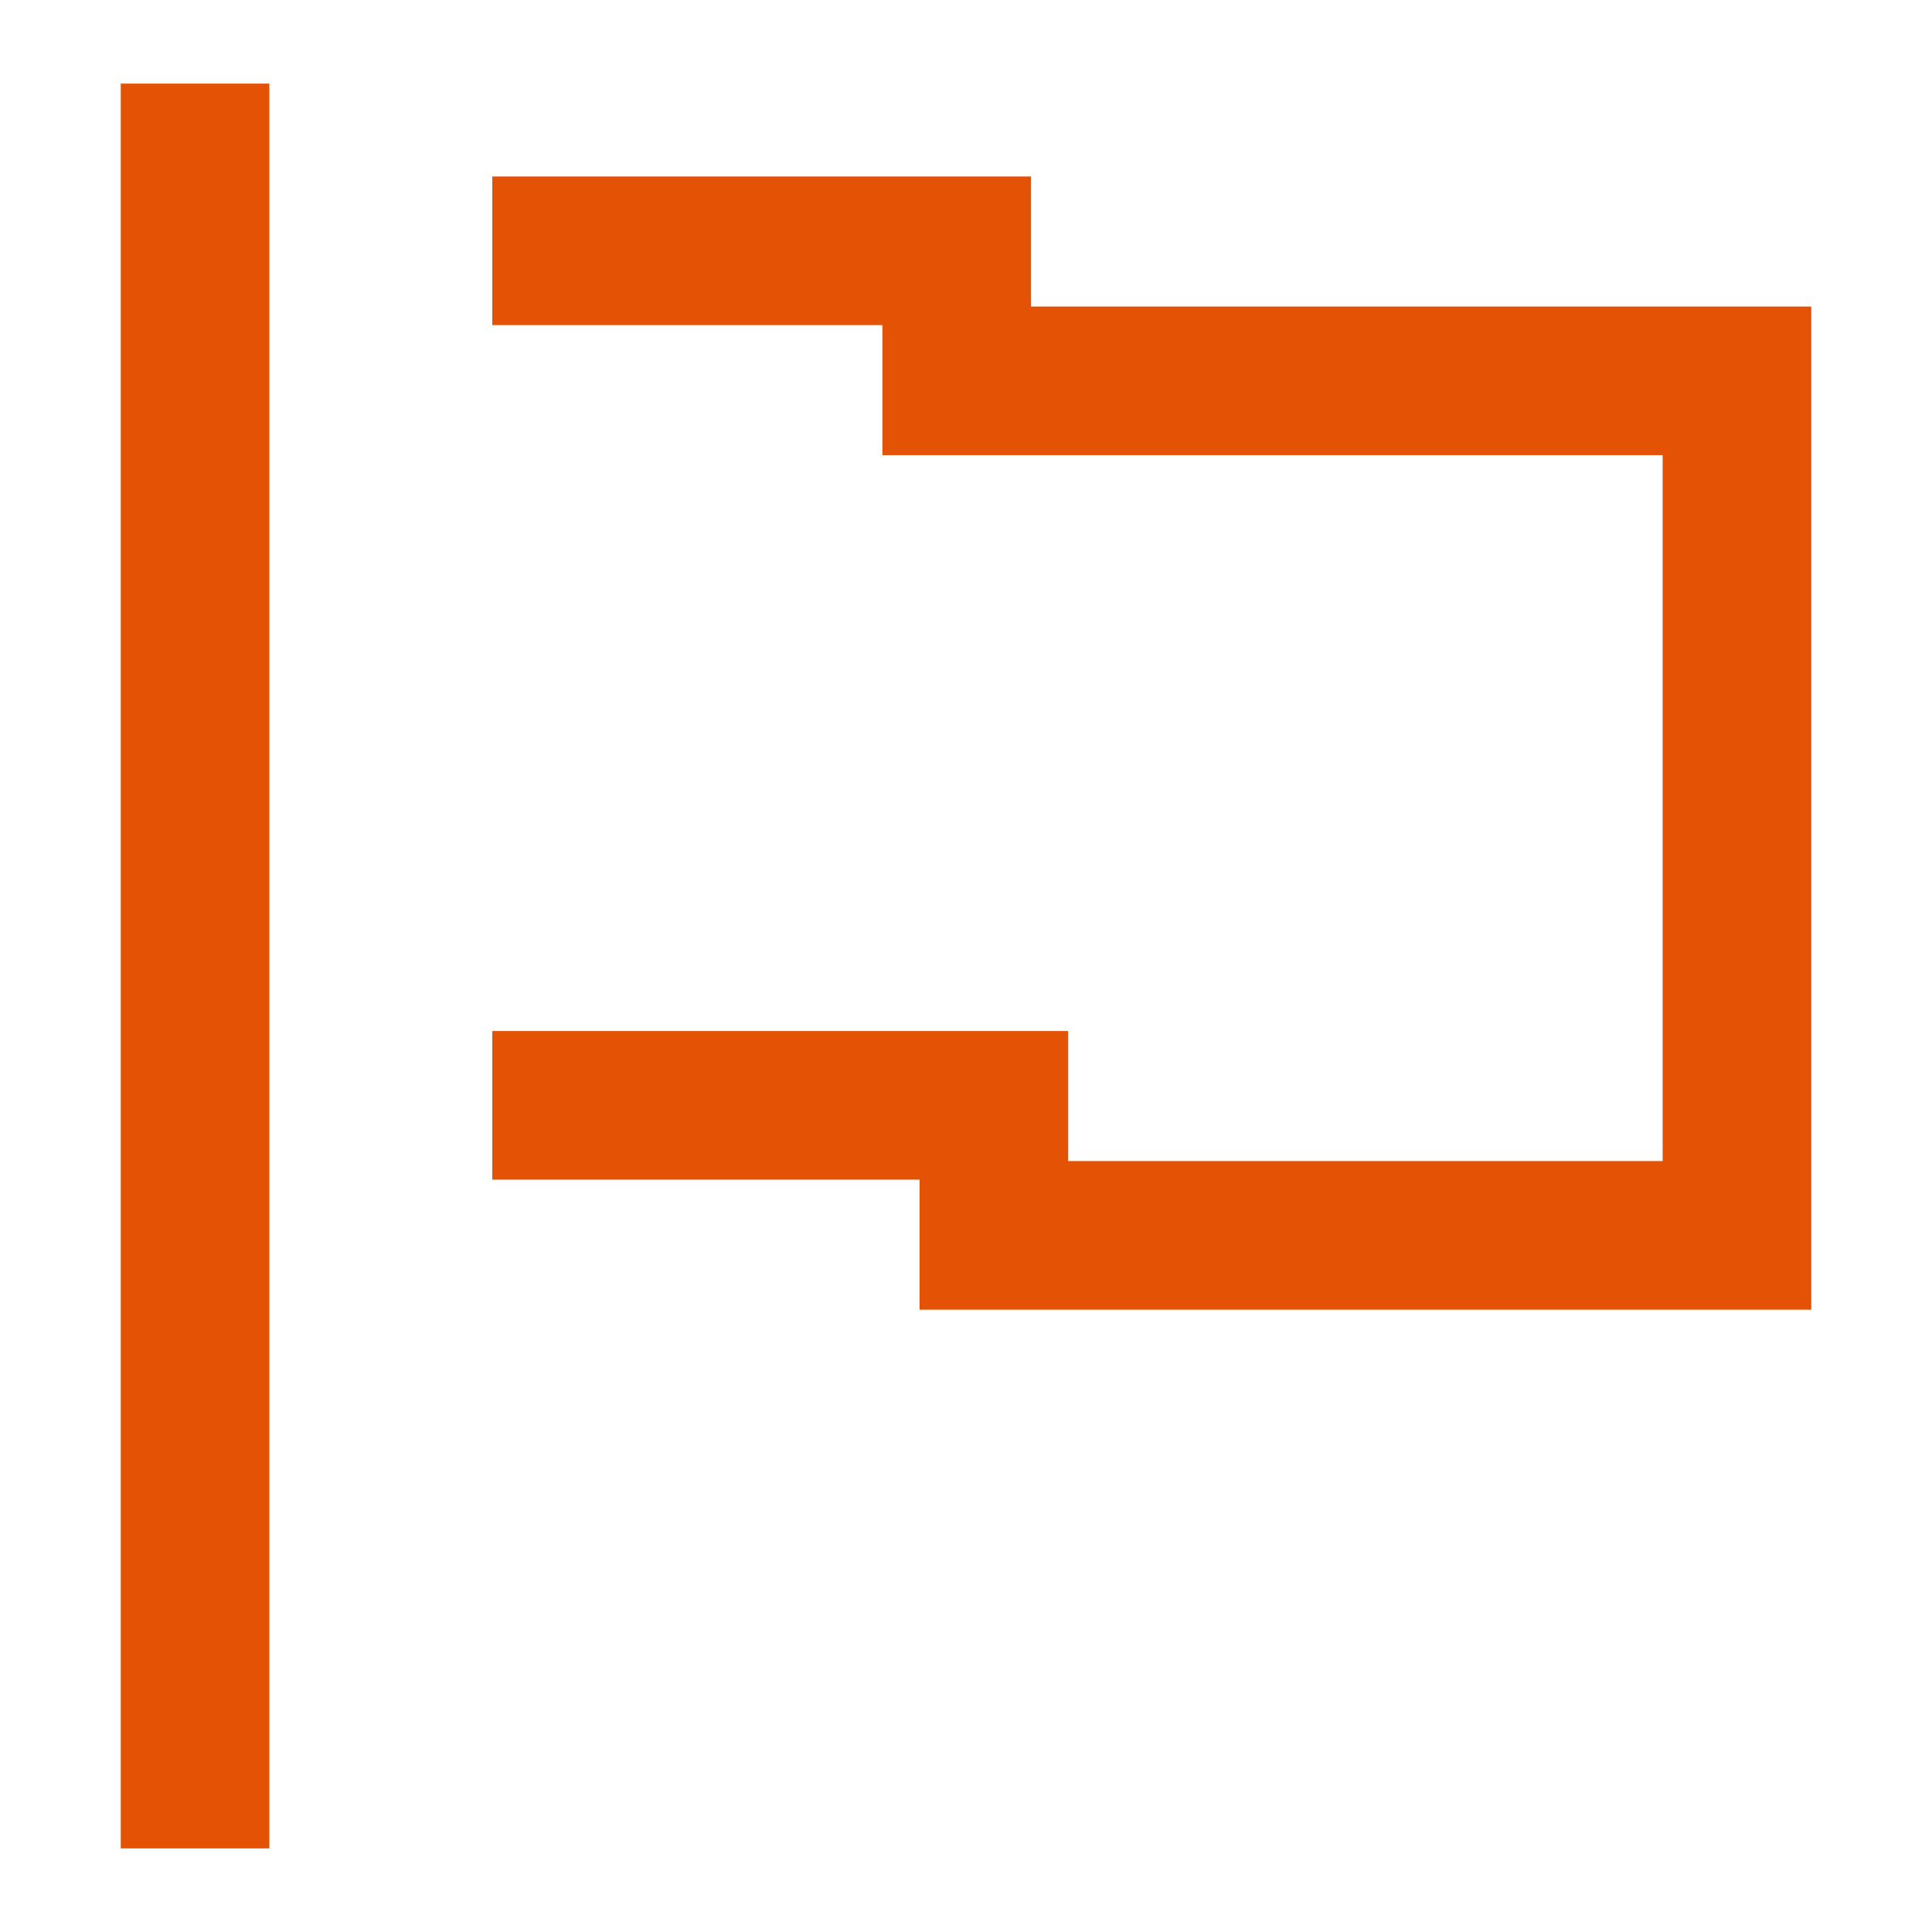
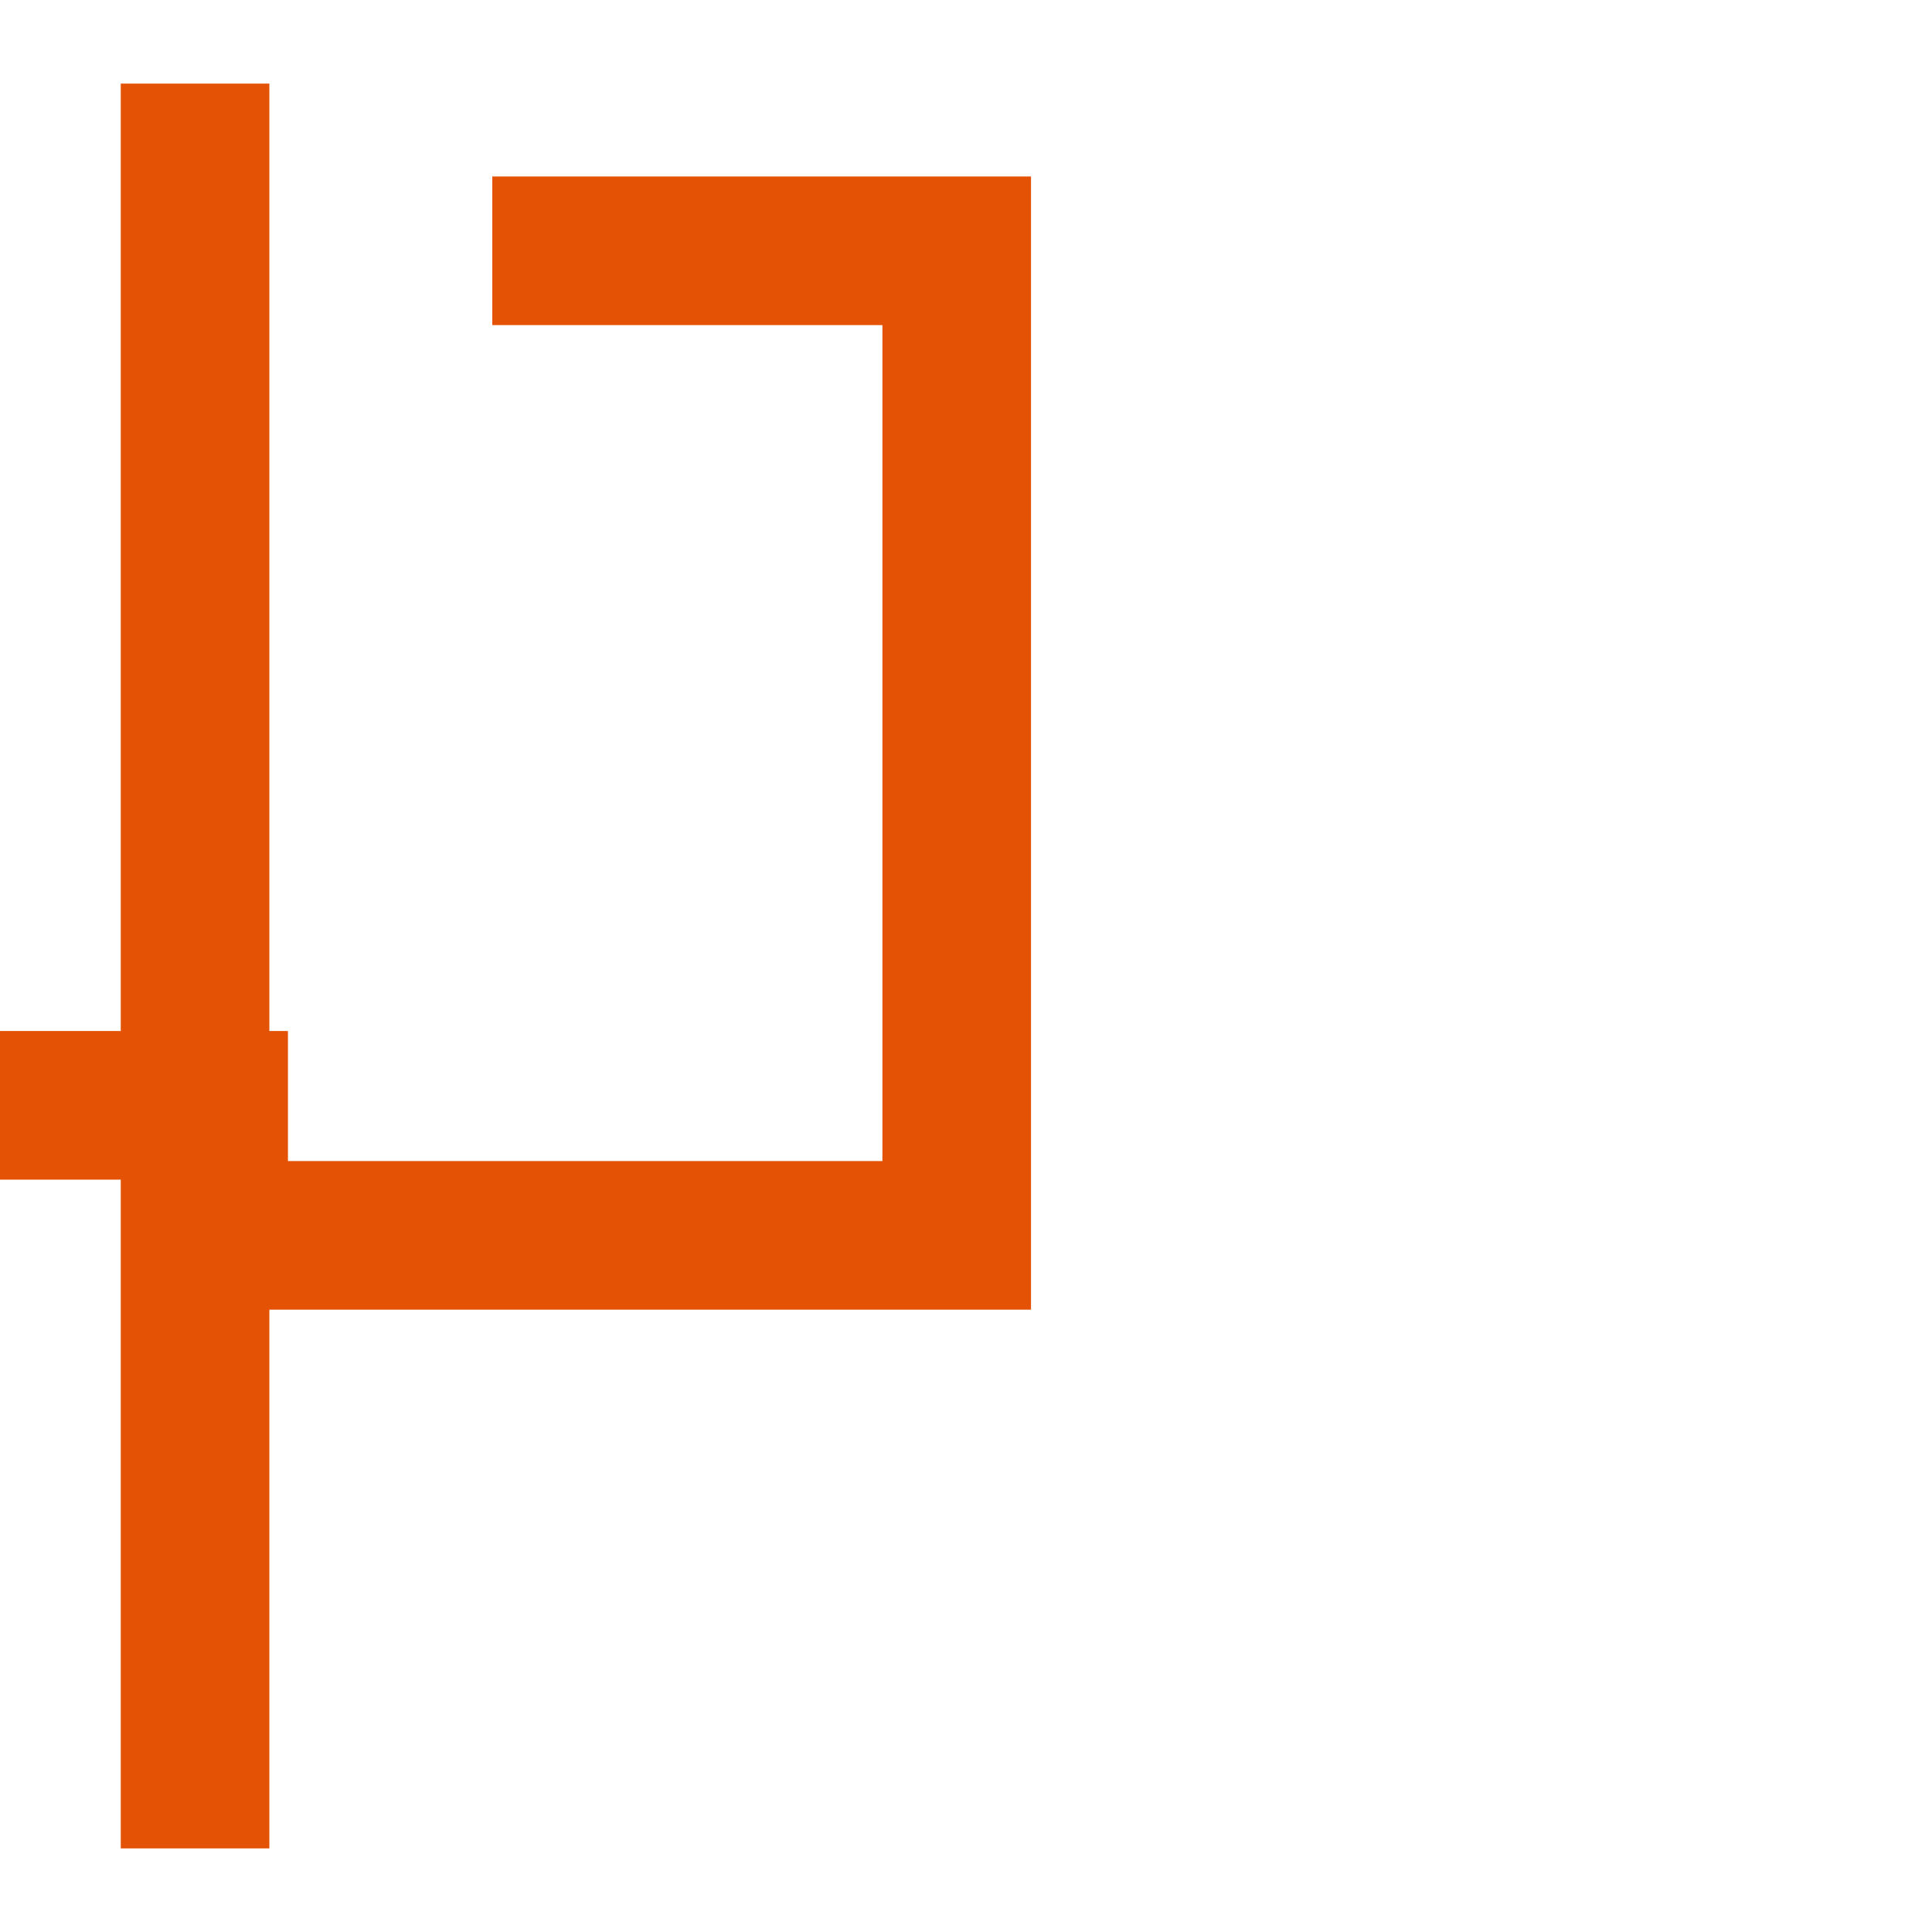
<svg xmlns="http://www.w3.org/2000/svg" id="_Слой_1" data-name="Слой 1" viewBox="0 0 52 52">
  <defs>
    <style>
      .cls-1 {
        fill: none;
        stroke: #e35205;
        stroke-width: 4px;
      }
    </style>
  </defs>
-   <path class="cls-1" d="M5.25,2.25v47.5M13.25,6.75h12.5v3.5h21v23h-20v-3.5h-13.5" />
+   <path class="cls-1" d="M5.25,2.25v47.5M13.25,6.75h12.5v3.5v23h-20v-3.5h-13.5" />
</svg>